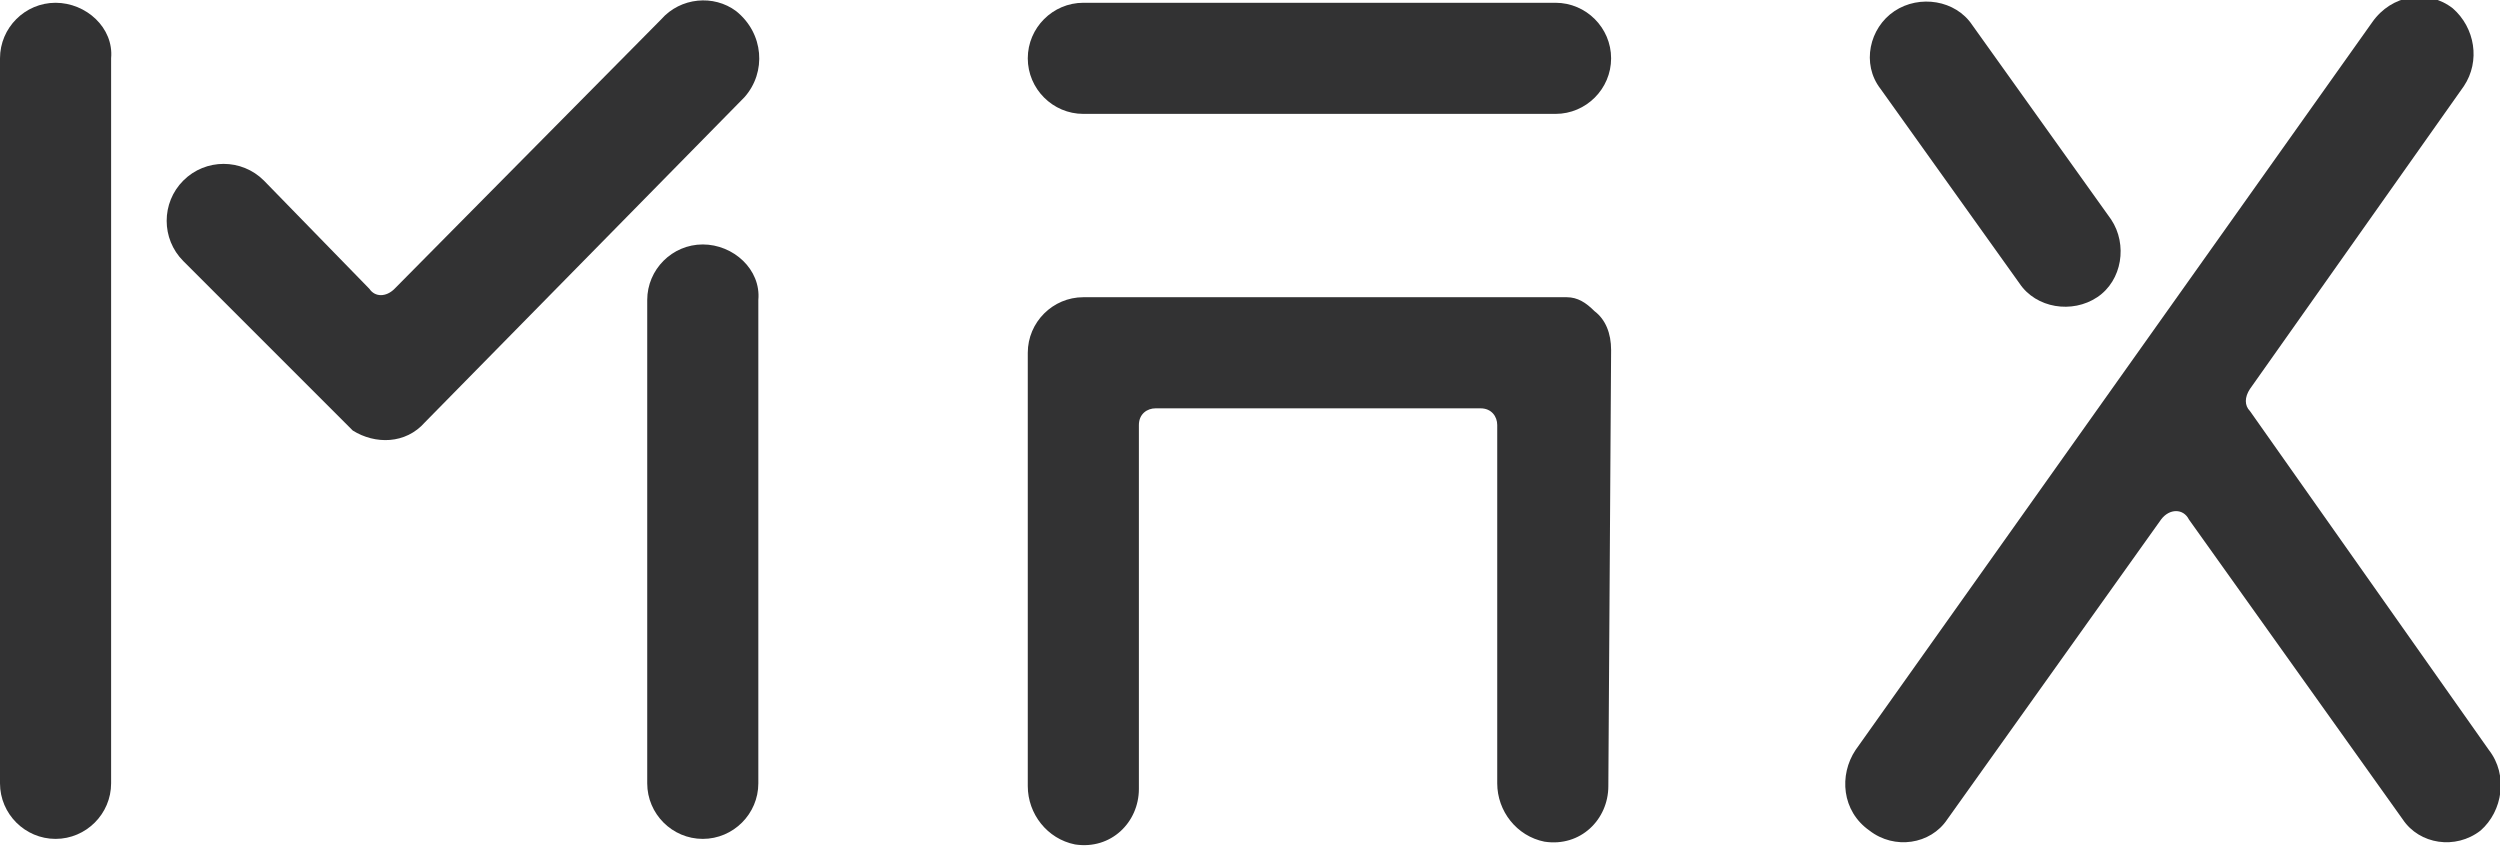
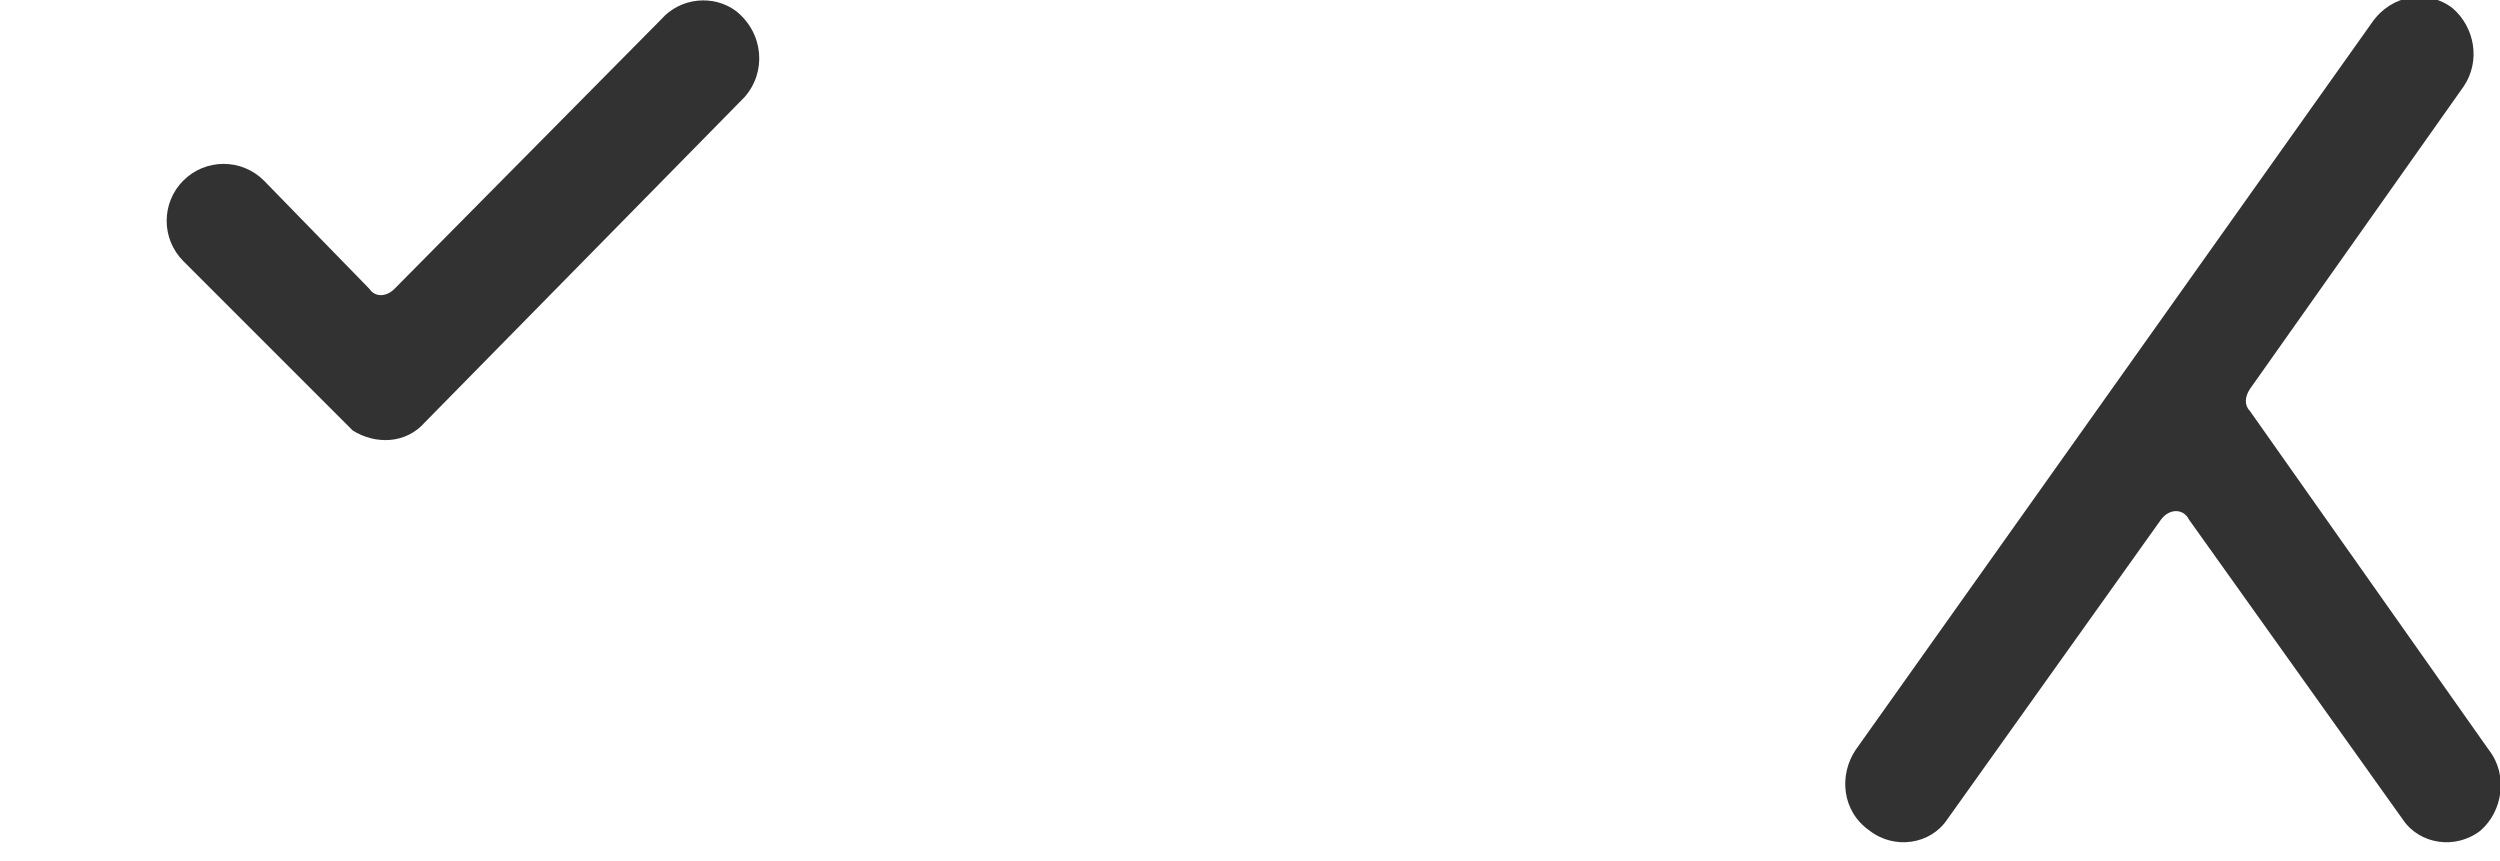
<svg xmlns="http://www.w3.org/2000/svg" version="1.1" id="Ebene_1" x="0px" y="0px" viewBox="0 0 90 31" style="enable-background:new 0 0 90 31;" xml:space="preserve">
  <style type="text/css">
	.st0{fill:#323233;}
</style>
-   <path id="XMLID_2_" class="st0" d="M2,0.1L2,0.1c-1.1,0-2,0.9-2,2v26.1c0,1.1,0.9,2,2,2l0,0c1.1,0,2-0.9,2-2V2.1  C4.1,1,3.1,0.1,2,0.1z" />
  <path id="XMLID_7_" class="st0" d="M26.5,0.4c-0.8-0.6-2-0.5-2.7,0.3l-9.6,9.7c-0.3,0.3-0.7,0.3-0.9,0L9.5,6.5  c-0.8-0.8-2.1-0.8-2.9,0l0,0c-0.8,0.8-0.8,2.1,0,2.9l5.8,5.8c0.1,0.1,0.2,0.2,0.3,0.3c0.8,0.5,1.9,0.5,2.6-0.3L26.8,3.5  C27.6,2.6,27.5,1.2,26.5,0.4z" />
-   <path id="XMLID_5_" class="st0" d="M25.3,8.8L25.3,8.8c-1.1,0-2,0.9-2,2v17.4c0,1.1,0.9,2,2,2l0,0c1.1,0,2-0.9,2-2V10.8  C27.4,9.7,26.4,8.8,25.3,8.8z" />
-   <path id="XMLID_11_" class="st0" d="M58,12.6c0-0.6-0.2-1.1-0.6-1.4c-0.3-0.3-0.6-0.5-1-0.5c-0.1,0-0.3,0-0.4,0h-17  c-1.1,0-2,0.9-2,2v15.6c0,1,0.7,1.9,1.7,2.1c1.3,0.2,2.3-0.8,2.3-2V15.3c0-0.4,0.3-0.6,0.6-0.6h11.7c0.4,0,0.6,0.3,0.6,0.6v12.9  c0,1,0.7,1.9,1.7,2.1c1.3,0.2,2.3-0.8,2.3-2L58,12.6L58,12.6z" />
-   <path id="XMLID_9_" class="st0" d="M58,2.1L58,2.1c0-1.1-0.9-2-2-2h-17c-1.1,0-2,0.9-2,2l0,0c0,1.1,0.9,2,2,2h17  C57.1,4.1,58,3.2,58,2.1z" />
  <path id="XMLID_15_" class="st0" d="M89.6,27L81,14.8c-0.2-0.2-0.2-0.5,0-0.8l7.7-10.9c0.6-0.9,0.4-2.1-0.4-2.8l0,0  c-0.9-0.7-2.2-0.5-2.9,0.5L66.8,27c-0.6,0.9-0.5,2.2,0.5,2.9l0,0c0.9,0.7,2.2,0.5,2.8-0.4l7.7-10.8c0.3-0.4,0.8-0.4,1,0l7.7,10.8  c0.6,0.9,1.9,1.1,2.8,0.4l0,0C90.1,29.2,90.3,27.9,89.6,27z" />
-   <path id="XMLID_12_" class="st0" d="M68.2,0.4L68.2,0.4c0.9-0.6,2.2-0.4,2.8,0.5l5,7c0.6,0.9,0.4,2.2-0.5,2.8l0,0  c-0.9,0.6-2.2,0.4-2.8-0.5l-5-7C67,2.3,67.3,1,68.2,0.4z" />
</svg>